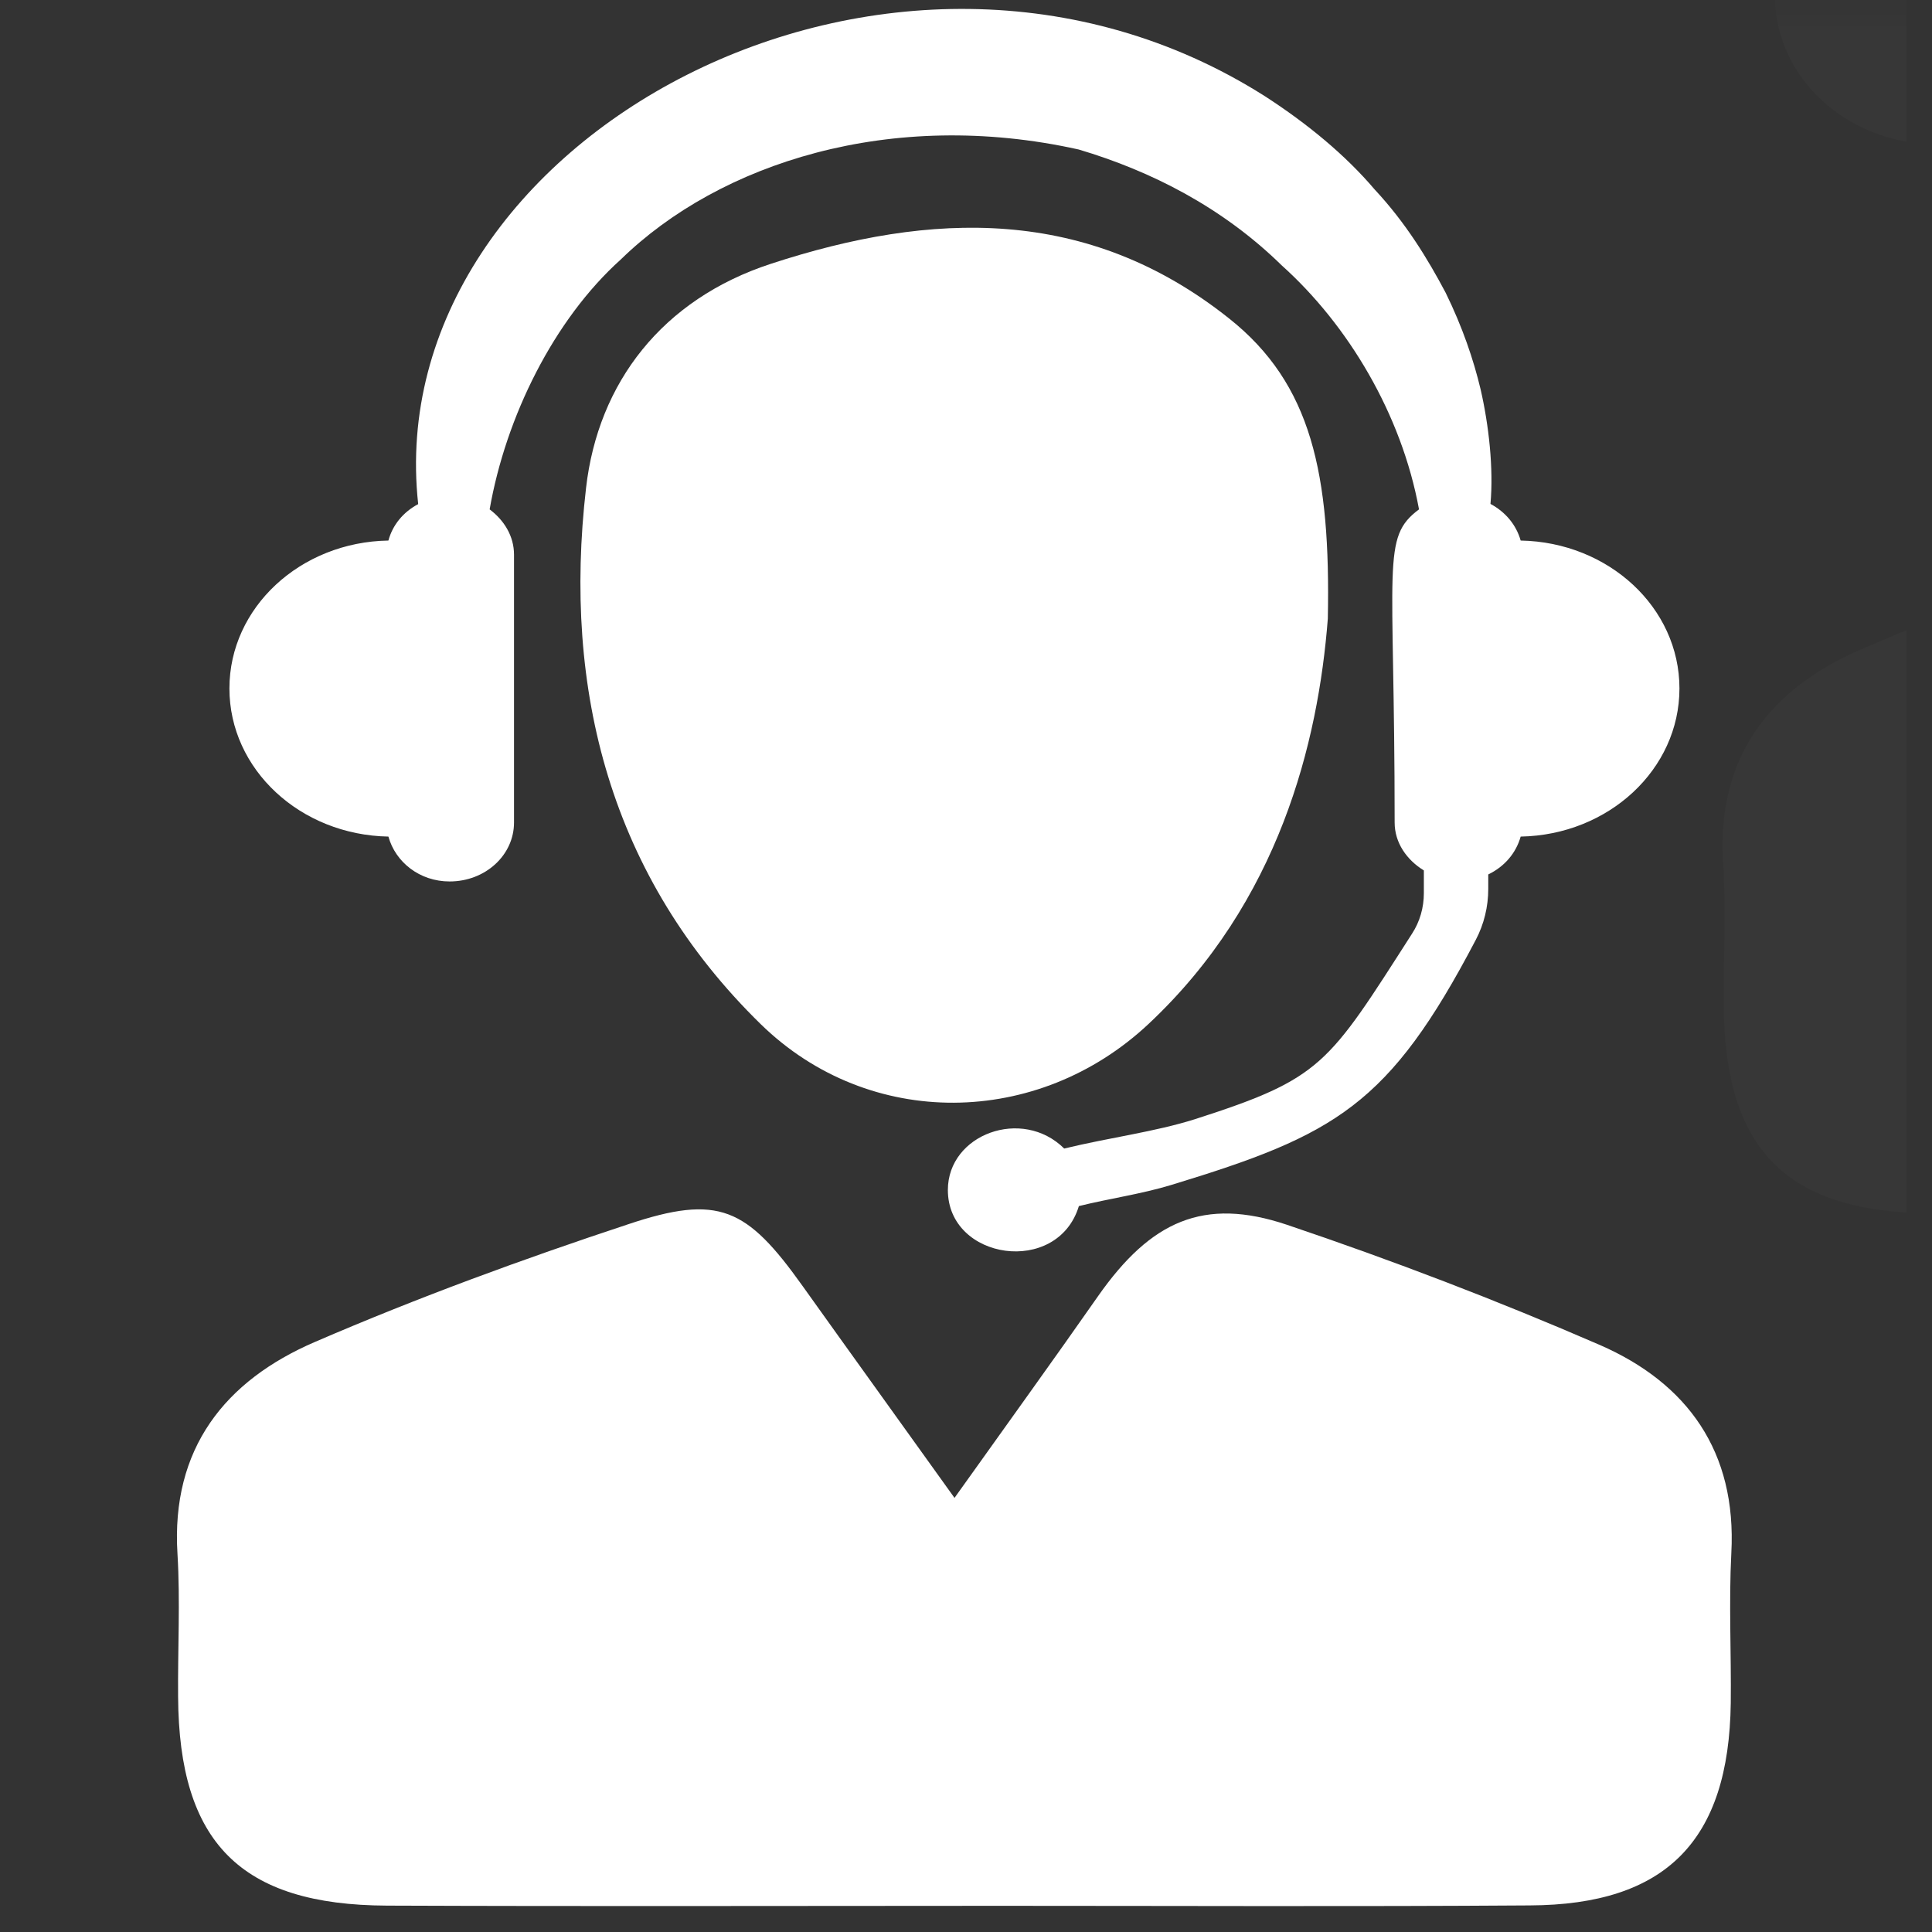
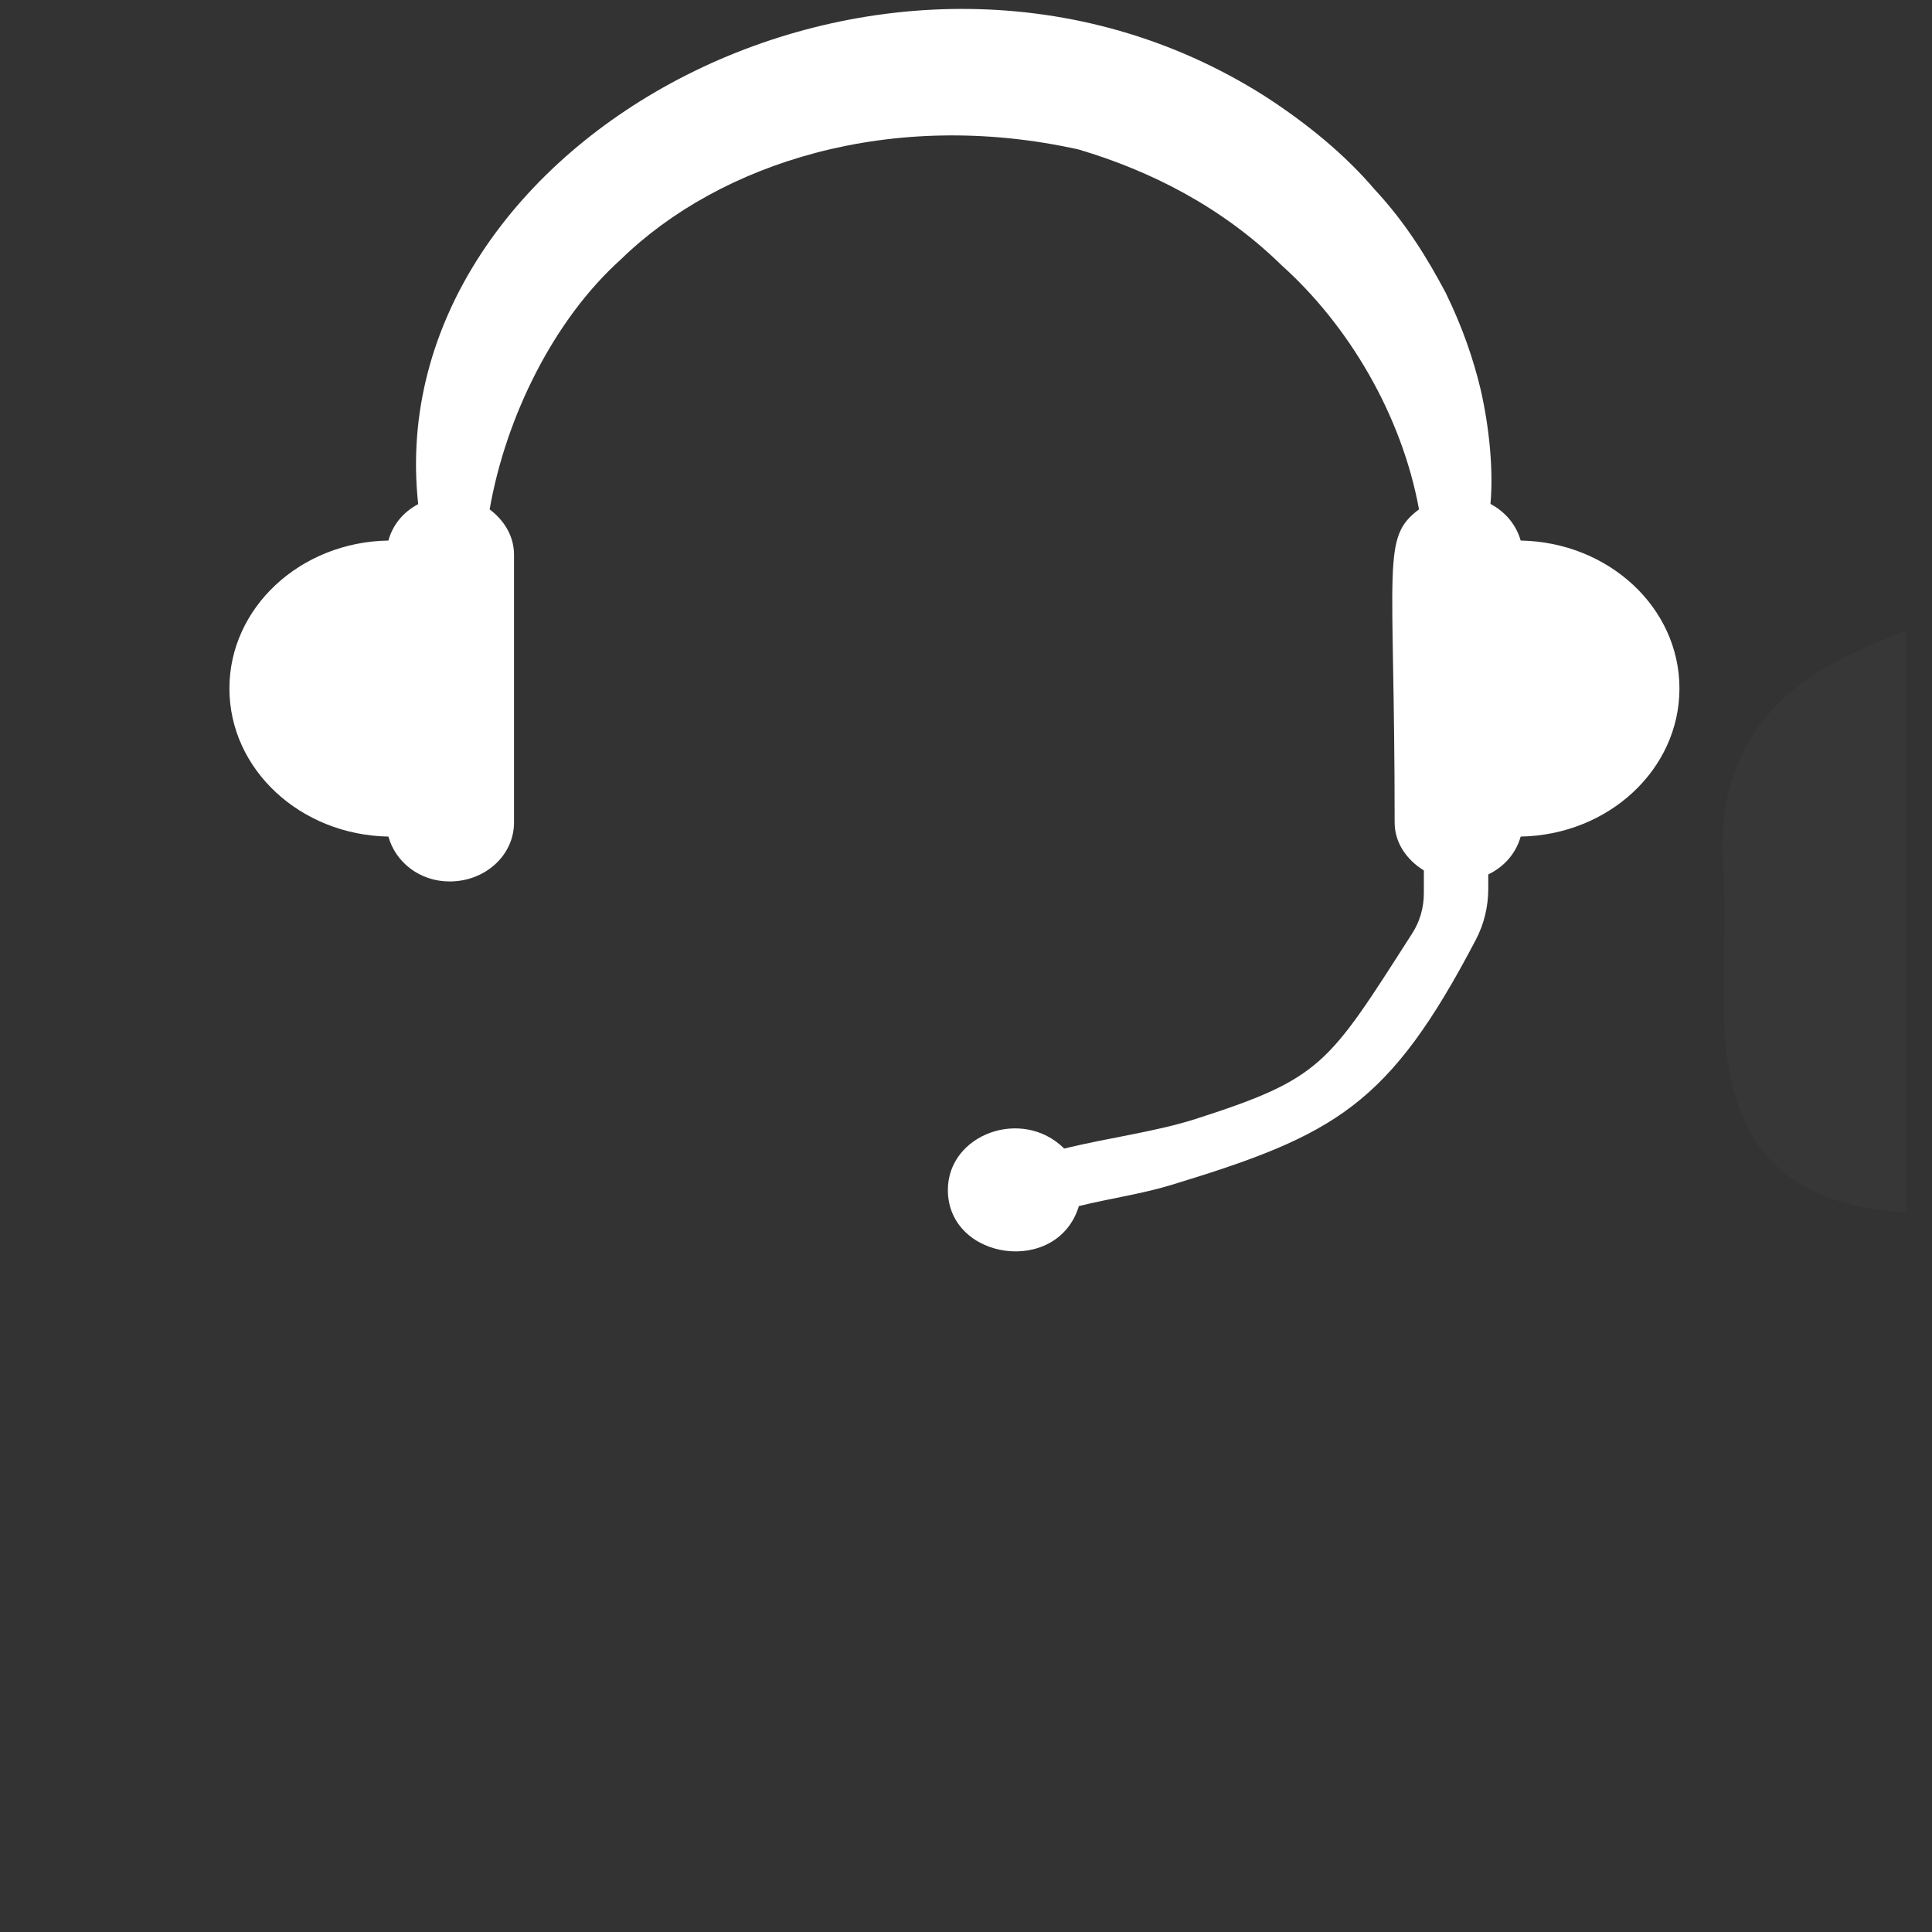
<svg xmlns="http://www.w3.org/2000/svg" version="1.0" preserveAspectRatio="xMidYMid meet" height="50" viewBox="0 0 37.5 37.5" zoomAndPan="magnify" width="50">
  <rect x="0" y="0" width="37.5" height="37.5" fill="#333333" stroke="none" />
  <defs>
    <filter id="1ef7541cd9" height="100%" width="100%" y="0%" x="0%">
      <feColorMatrix color-interpolation-filters="sRGB" values="0 0 0 0 1 0 0 0 0 1 0 0 0 0 1 0 0 0 1 0" />
    </filter>
    <clipPath id="23e1b8ce83">
      <path clip-rule="nonzero" d="M 3.305 23 L 33.648 23 L 33.648 37 L 3.305 37 Z M 3.305 23" />
    </clipPath>
    <clipPath id="c0a179c013">
      <path clip-rule="nonzero" d="M 33 0 L 37.008 0 L 37.008 24 L 33 24 Z M 33 0" />
    </clipPath>
    <mask id="f0d631730e">
      <g filter="url(#1ef7541cd9)">
        <rect fill-opacity="0.02" height="45" y="-3.75" fill="#000000" width="45" x="-3.75" />
      </g>
    </mask>
    <clipPath id="7dc16e36e5">
-       <path clip-rule="nonzero" d="M 1 0 L 4.008 0 L 4.008 11 L 1 11 Z M 1 0" />
-     </clipPath>
+       </clipPath>
    <clipPath id="0e25287f49">
      <path clip-rule="nonzero" d="M 0.305 10 L 4.008 10 L 4.008 23.801 L 0.305 23.801 Z M 0.305 10" />
    </clipPath>
    <clipPath id="20e226d7f4">
      <rect height="24" y="0" width="5" x="0" />
    </clipPath>
  </defs>
  <path fill-rule="nonzero" fill-opacity="1" d="M 29.516 10.492 C 29.43 10.188 29.223 9.938 28.93 9.781 C 28.992 9.094 28.898 8.25 28.738 7.555 C 28.602 6.984 28.387 6.348 28.059 5.68 C 27.711 5.023 27.285 4.324 26.684 3.68 C 26.117 3.012 25.379 2.402 24.551 1.867 C 17.324 -2.719 7.344 2.707 8.117 9.785 C 7.828 9.938 7.621 10.188 7.539 10.492 C 5.828 10.52 4.453 11.793 4.453 13.363 C 4.453 14.934 5.828 16.207 7.539 16.238 C 7.676 16.734 8.145 17.109 8.727 17.109 C 9.422 17.109 9.977 16.598 9.977 15.965 L 9.977 10.766 C 9.977 10.406 9.785 10.098 9.504 9.887 C 9.816 8.098 10.746 6.207 12.051 5.035 C 13.965 3.168 17.289 2.09 20.938 2.902 C 22.344 3.32 23.727 4.023 24.879 5.152 C 26.164 6.305 27.203 8.035 27.543 9.887 C 26.805 10.438 27.07 10.91 27.07 15.965 C 27.07 16.359 27.305 16.691 27.637 16.895 L 27.637 17.336 C 27.637 17.617 27.559 17.891 27.406 18.125 C 25.773 20.672 25.664 20.93 23.195 21.723 C 22.418 21.969 21.543 22.078 20.656 22.293 C 19.84 21.484 18.398 22.016 18.398 23.098 C 18.398 24.461 20.527 24.773 20.941 23.41 C 21.539 23.262 22.156 23.176 22.734 23 C 25.918 22.031 26.961 21.457 28.645 18.242 C 28.805 17.938 28.887 17.598 28.887 17.254 L 28.887 16.973 C 29.203 16.82 29.426 16.559 29.516 16.238 C 31.223 16.207 32.598 14.934 32.598 13.363 C 32.598 11.793 31.223 10.523 29.516 10.492" fill="#ffffff" />
  <g clip-path="url(#23e1b8ce83)">
-     <path fill-rule="nonzero" fill-opacity="1" d="M 18.527 29.074 C 19.551 27.637 20.441 26.406 21.312 25.16 C 22.336 23.699 23.363 23.23 24.98 23.773 C 27.031 24.465 29.062 25.242 31.051 26.105 C 32.754 26.848 33.711 28.176 33.605 30.145 C 33.555 31.113 33.605 32.086 33.594 33.055 C 33.559 35.727 32.34 36.973 29.691 36.984 C 26.273 37.008 22.852 36.992 19.434 36.992 C 15.461 36.992 11.484 37.004 7.512 36.988 C 4.668 36.977 3.473 35.762 3.457 32.934 C 3.449 32.008 3.5 31.082 3.445 30.164 C 3.316 28.113 4.371 26.797 6.113 26.047 C 8.102 25.188 10.141 24.441 12.195 23.762 C 13.949 23.176 14.492 23.438 15.578 24.961 C 16.512 26.27 17.453 27.574 18.527 29.074" fill="#ffffff" />
-   </g>
-   <path fill-rule="nonzero" fill-opacity="1" d="M 25.773 12.008 C 25.586 14.422 24.824 17.504 22.293 19.875 C 20.148 21.887 16.875 21.938 14.766 19.879 C 11.844 17.023 10.922 13.391 11.375 9.473 C 11.609 7.422 12.859 5.809 14.961 5.121 C 18.082 4.098 21.109 3.996 23.855 6.18 C 25.461 7.453 25.828 9.203 25.773 12.008" fill="#ffffff" />
+     </g>
  <g clip-path="url(#c0a179c013)">
    <g mask="url(#f0d631730e)">
      <g transform="matrix(1, 0, 0, 1, 33, 0)">
        <g clip-path="url(#20e226d7f4)">
          <g clip-path="url(#7dc16e36e5)">
            <path fill-rule="nonzero" fill-opacity="1" d="M 26.516 -2.945 C 26.43 -3.25 26.223 -3.5 25.934 -3.656 C 25.996 -4.344 25.902 -5.188 25.742 -5.883 C 25.605 -6.453 25.391 -7.09 25.062 -7.758 C 24.715 -8.414 24.289 -9.113 23.688 -9.758 C 23.117 -10.426 22.383 -11.035 21.555 -11.57 C 14.324 -16.156 4.344 -10.73 5.121 -3.652 C 4.832 -3.5 4.625 -3.25 4.539 -2.945 C 2.828 -2.918 1.453 -1.645 1.453 -0.074 C 1.453 1.496 2.828 2.77 4.539 2.801 C 4.676 3.297 5.145 3.672 5.73 3.672 C 6.422 3.672 6.98 3.16 6.98 2.527 L 6.98 -2.672 C 6.98 -3.031 6.789 -3.34 6.508 -3.551 C 6.82 -5.34 7.75 -7.23 9.055 -8.402 C 10.969 -10.27 14.289 -11.348 17.941 -10.535 C 19.348 -10.117 20.73 -9.414 21.883 -8.285 C 23.164 -7.133 24.207 -5.402 24.547 -3.551 C 23.809 -3 24.074 -2.527 24.074 2.527 C 24.074 2.922 24.305 3.254 24.637 3.457 L 24.637 3.898 C 24.637 4.18 24.559 4.453 24.406 4.688 C 22.773 7.234 22.668 7.492 20.199 8.285 C 19.422 8.531 18.547 8.641 17.66 8.855 C 16.844 8.047 15.402 8.578 15.402 9.66 C 15.402 11.023 17.531 11.336 17.941 9.973 C 18.543 9.828 19.156 9.738 19.734 9.562 C 22.918 8.594 23.961 8.02 25.648 4.805 C 25.805 4.5 25.891 4.16 25.891 3.816 L 25.891 3.535 C 26.207 3.383 26.426 3.121 26.516 2.801 C 28.227 2.77 29.598 1.496 29.598 -0.074 C 29.598 -1.645 28.227 -2.914 26.516 -2.945" fill="#ffffff" />
          </g>
          <g clip-path="url(#0e25287f49)">
            <path fill-rule="nonzero" fill-opacity="1" d="M 15.531 15.637 C 16.551 14.199 17.441 12.969 18.316 11.723 C 19.336 10.262 20.367 9.793 21.98 10.336 C 24.035 11.027 26.066 11.805 28.051 12.668 C 29.758 13.41 30.715 14.738 30.609 16.707 C 30.555 17.676 30.609 18.648 30.594 19.617 C 30.562 22.289 29.344 23.535 26.695 23.547 C 23.273 23.57 19.855 23.555 16.434 23.555 C 12.461 23.555 8.484 23.566 4.516 23.551 C 1.672 23.539 0.473 22.324 0.457 19.496 C 0.453 18.57 0.504 17.645 0.445 16.727 C 0.32 14.676 1.375 13.359 3.113 12.609 C 5.102 11.75 7.145 11.004 9.199 10.324 C 10.953 9.738 11.496 10 12.582 11.523 C 13.516 12.832 14.457 14.137 15.531 15.637" fill="#ffffff" />
          </g>
        </g>
      </g>
    </g>
  </g>
</svg>